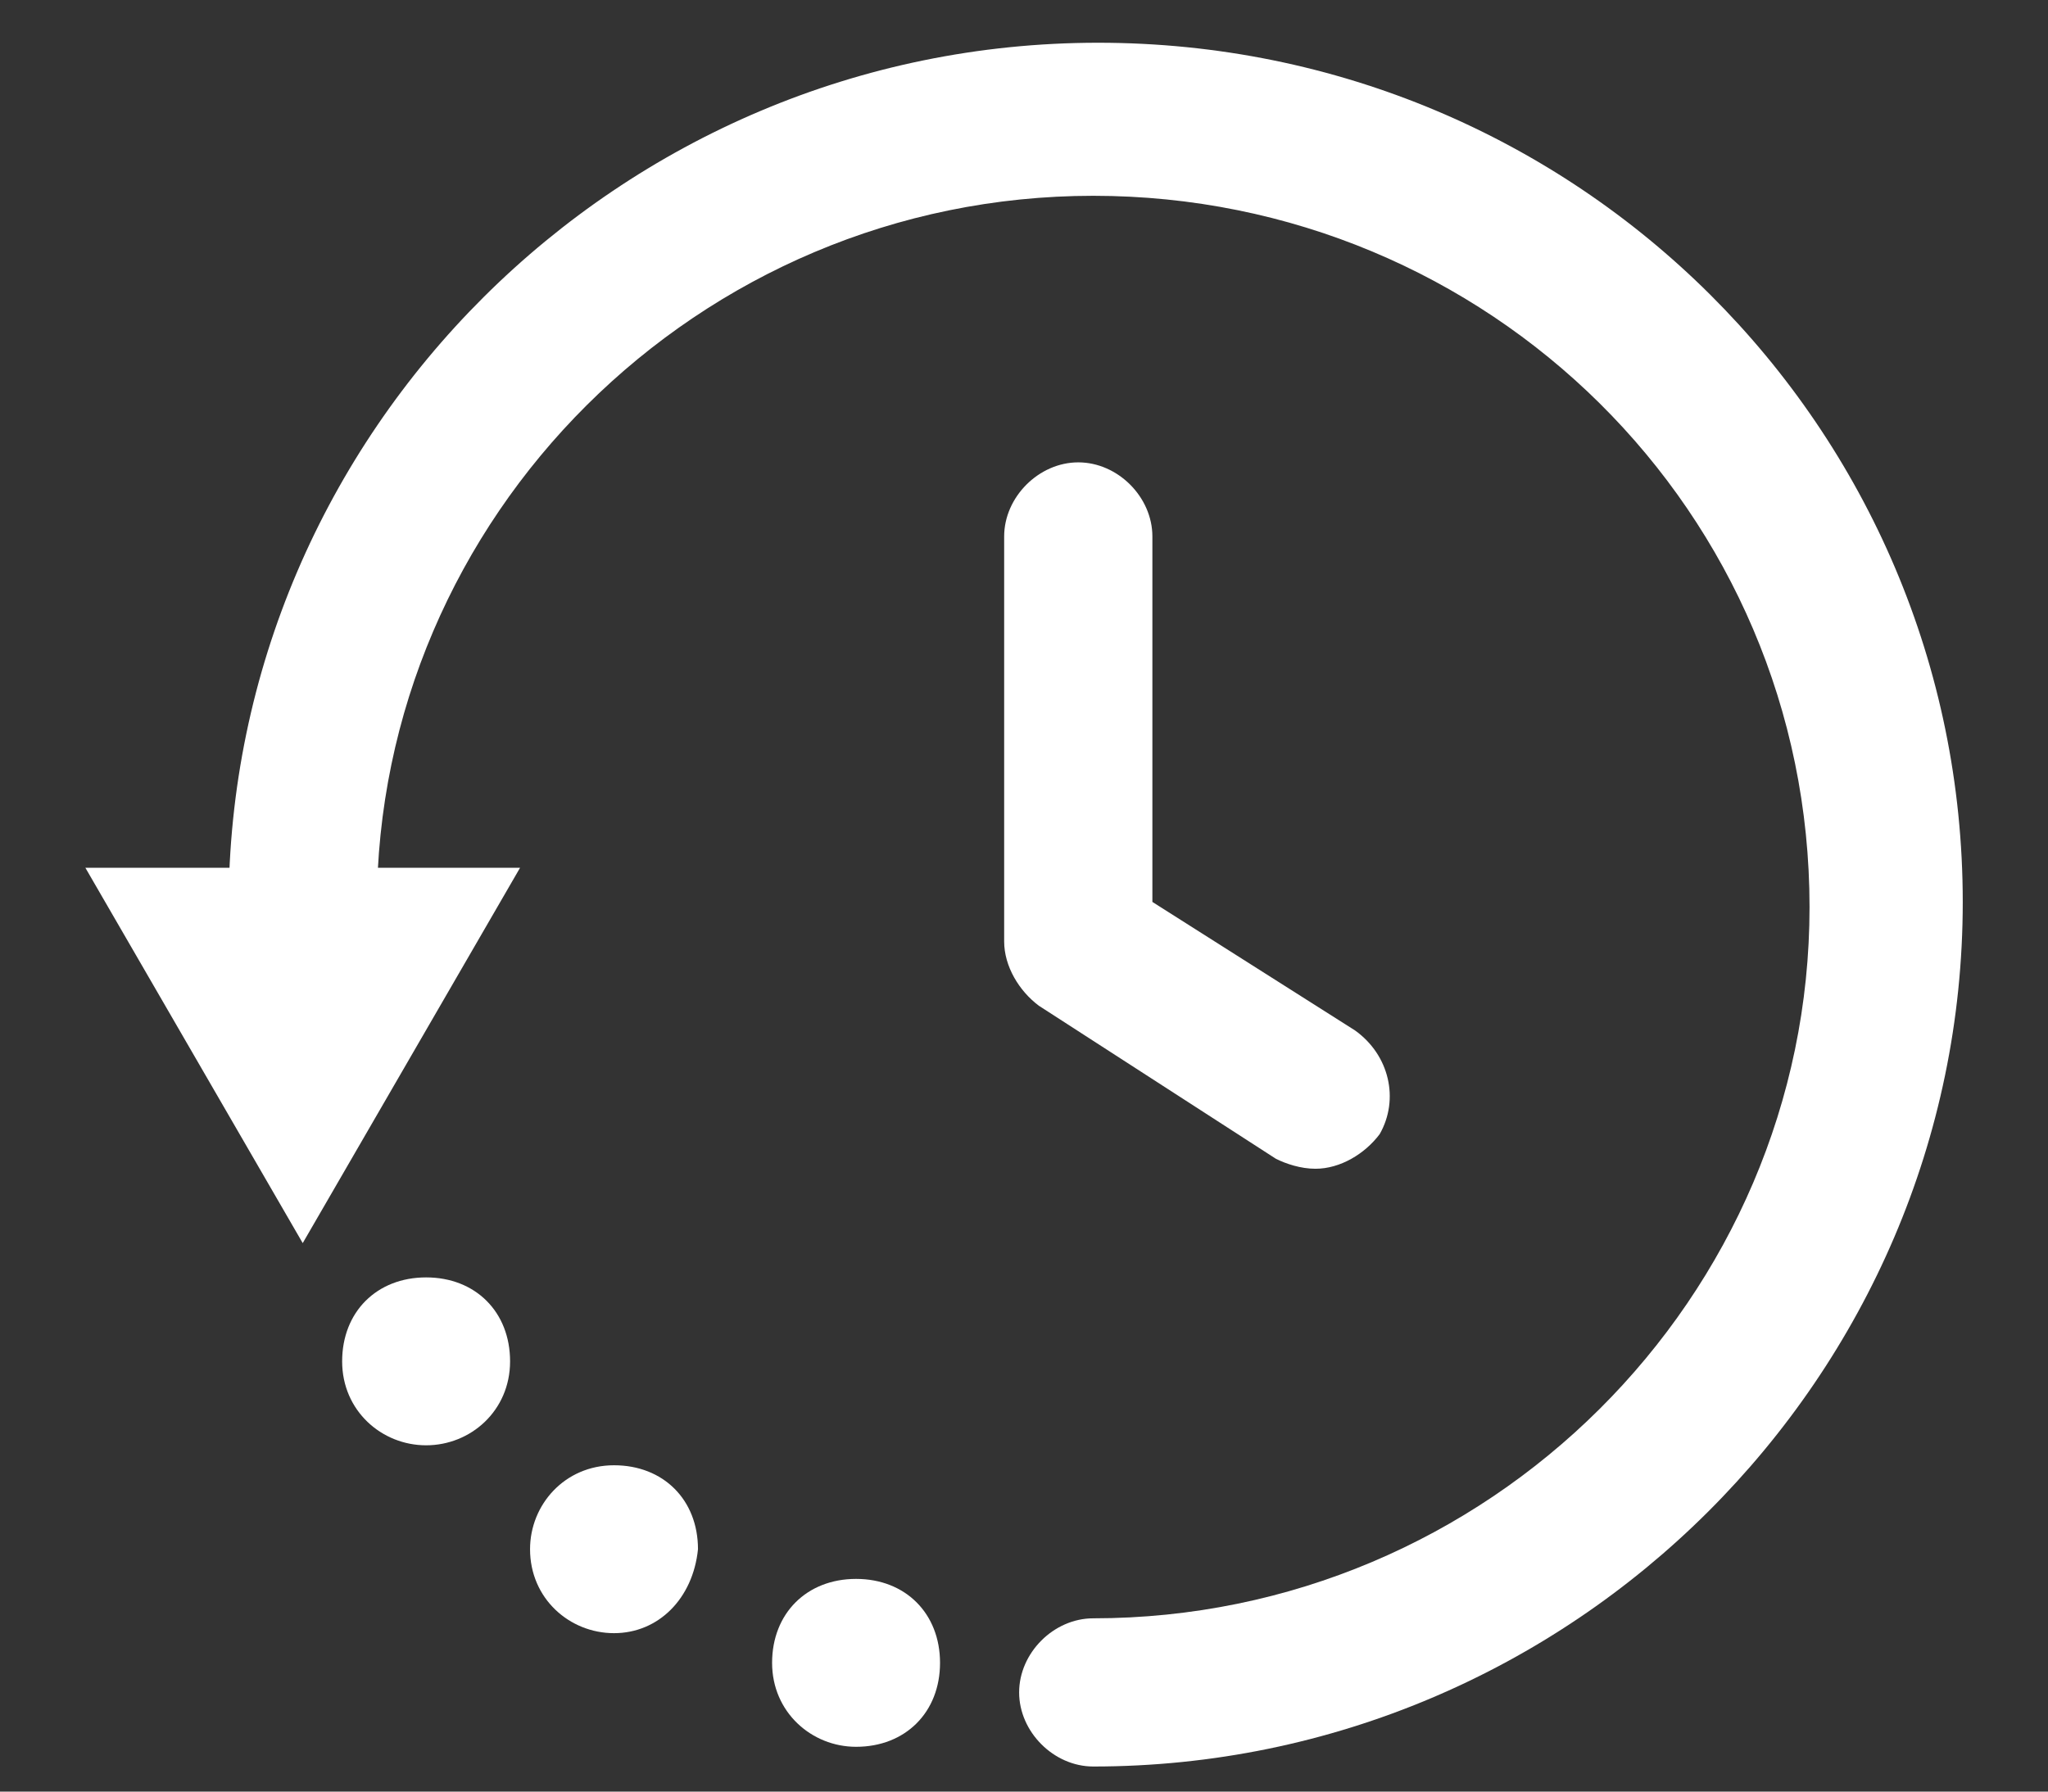
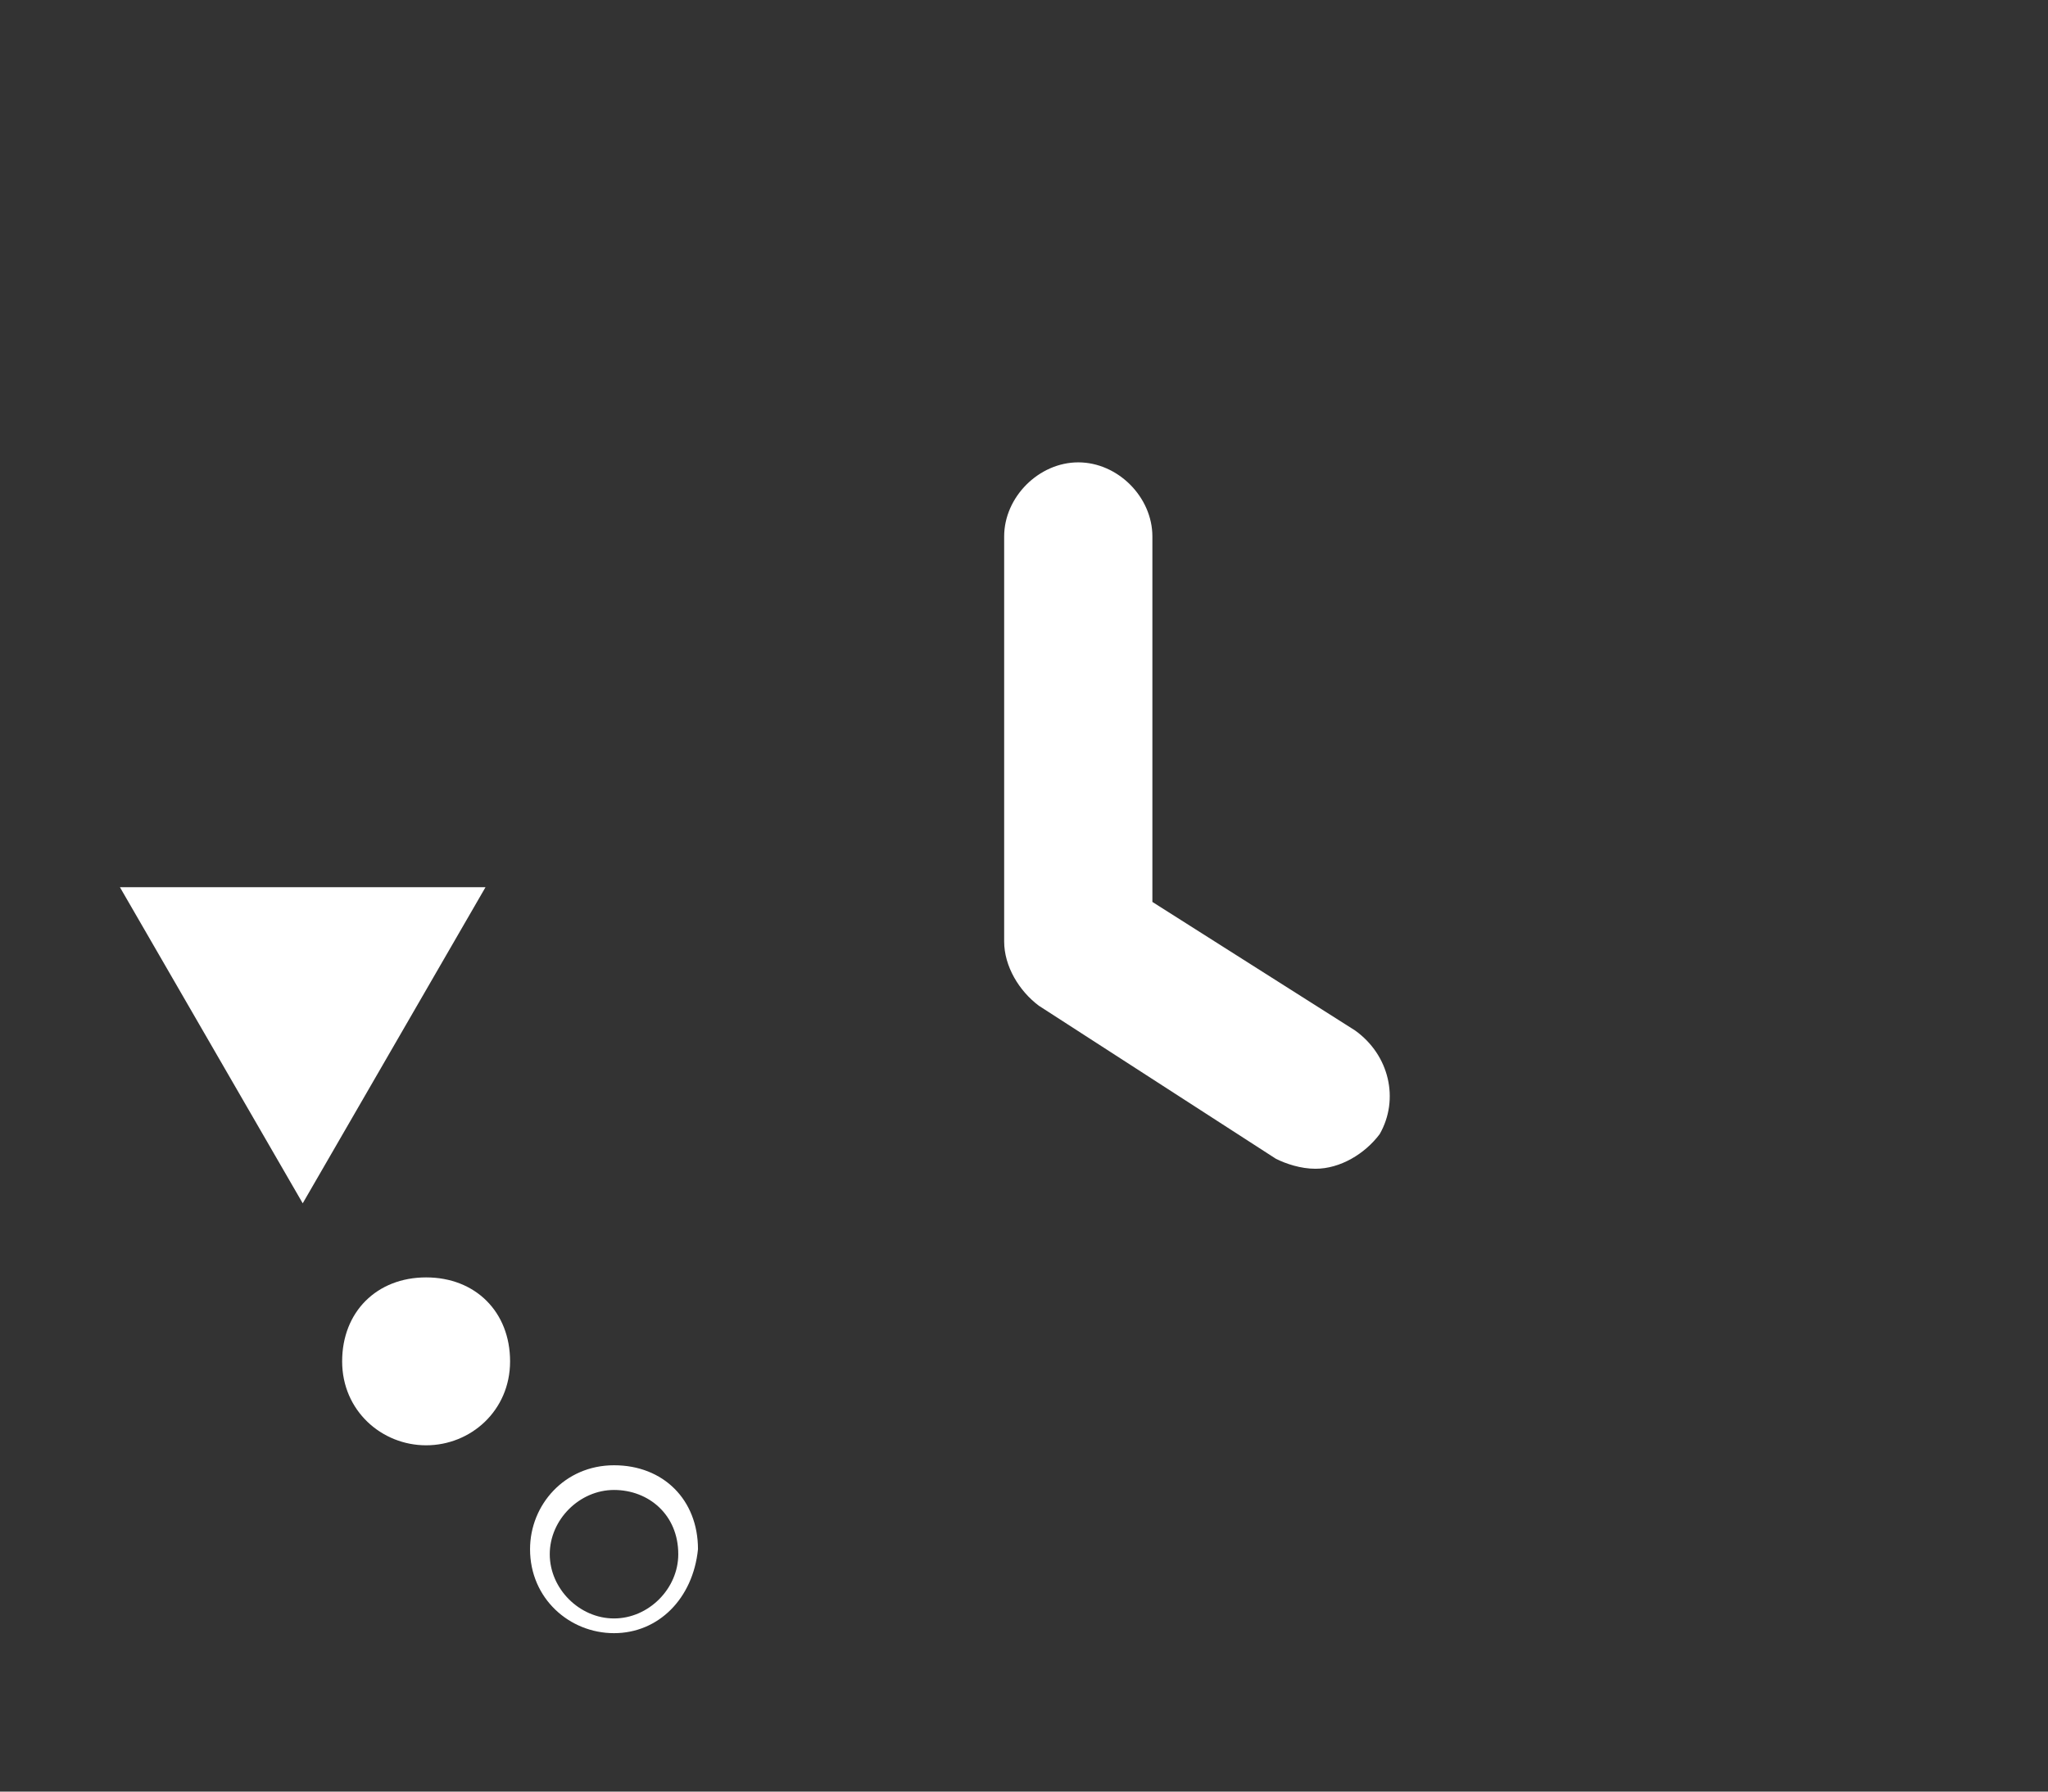
<svg xmlns="http://www.w3.org/2000/svg" width="16" height="14" viewBox="0 0 16 14" fill="none">
  <rect x="0" y="0" width="16" height="14" fill="#333333" stroke="none" />
-   <path d="M2.365 9.403L0.937 6.933H3.793L2.365 9.403Z" fill="white" />
-   <path d="M2.365 9.714L0.667 6.781H4.063L2.365 9.714ZM1.168 7.089L2.365 9.135L3.561 7.089H1.168Z" fill="white" />
+   <path d="M2.365 9.403L0.937 6.933H3.793L2.365 9.403" fill="white" />
  <path d="M10.277 9.133C10.161 9.133 10.046 9.094 9.968 9.055L8.116 7.859C7.961 7.743 7.845 7.55 7.845 7.357V4.192C7.845 3.884 8.116 3.613 8.424 3.613C8.733 3.613 9.003 3.884 9.003 4.192V7.048L10.586 8.052C10.856 8.245 10.933 8.592 10.779 8.862C10.663 9.017 10.47 9.133 10.277 9.133Z" fill="white" />
-   <path d="M8.541 13.804C8.232 13.804 7.962 13.533 7.962 13.225C7.962 12.916 8.232 12.646 8.541 12.646C11.628 12.646 14.137 10.137 14.137 7.088C14.137 4 11.628 1.53 8.541 1.53C5.453 1.53 2.944 4.039 2.944 7.088C2.944 7.397 2.674 7.667 2.365 7.667C2.056 7.667 1.786 7.397 1.786 7.088C1.786 3.383 4.835 0.334 8.579 0.334C12.323 0.334 15.334 3.344 15.334 7.049C15.334 10.755 12.284 13.804 8.541 13.804Z" fill="white" />
-   <path d="M6.688 13.61C7.008 13.61 7.267 13.351 7.267 13.031C7.267 12.711 7.008 12.452 6.688 12.452C6.368 12.452 6.109 12.711 6.109 13.031C6.109 13.351 6.368 13.61 6.688 13.61Z" fill="white" />
-   <path d="M6.688 13.65C6.341 13.65 6.032 13.38 6.032 12.994C6.032 12.608 6.302 12.338 6.688 12.338C7.074 12.338 7.344 12.608 7.344 12.994C7.344 13.38 7.074 13.65 6.688 13.65ZM6.688 12.531C6.418 12.531 6.187 12.762 6.187 13.032C6.187 13.303 6.418 13.534 6.688 13.534C6.958 13.534 7.19 13.303 7.19 13.032C7.19 12.762 6.997 12.531 6.688 12.531Z" fill="white" />
-   <path d="M4.796 12.723C5.116 12.723 5.375 12.464 5.375 12.144C5.375 11.824 5.116 11.565 4.796 11.565C4.476 11.565 4.217 11.824 4.217 12.144C4.217 12.464 4.476 12.723 4.796 12.723Z" fill="white" />
  <path d="M4.797 12.762C4.45 12.762 4.141 12.492 4.141 12.106C4.141 11.759 4.411 11.45 4.797 11.45C5.183 11.45 5.453 11.72 5.453 12.106C5.414 12.492 5.144 12.762 4.797 12.762ZM4.797 11.643C4.527 11.643 4.295 11.875 4.295 12.145C4.295 12.415 4.527 12.647 4.797 12.647C5.067 12.647 5.299 12.415 5.299 12.145C5.299 11.836 5.067 11.643 4.797 11.643Z" fill="white" />
  <path d="M3.331 11.256C3.651 11.256 3.91 10.997 3.91 10.677C3.91 10.358 3.651 10.098 3.331 10.098C3.012 10.098 2.752 10.358 2.752 10.677C2.752 10.997 3.012 11.256 3.331 11.256Z" fill="white" />
  <path d="M3.329 11.294C2.982 11.294 2.673 11.024 2.673 10.638C2.673 10.252 2.943 9.982 3.329 9.982C3.715 9.982 3.985 10.252 3.985 10.638C3.985 11.024 3.677 11.294 3.329 11.294ZM3.329 10.175C3.059 10.175 2.828 10.406 2.828 10.676C2.828 10.947 3.059 11.178 3.329 11.178C3.599 11.178 3.831 10.947 3.831 10.676C3.831 10.406 3.599 10.175 3.329 10.175Z" fill="white" />
</svg>